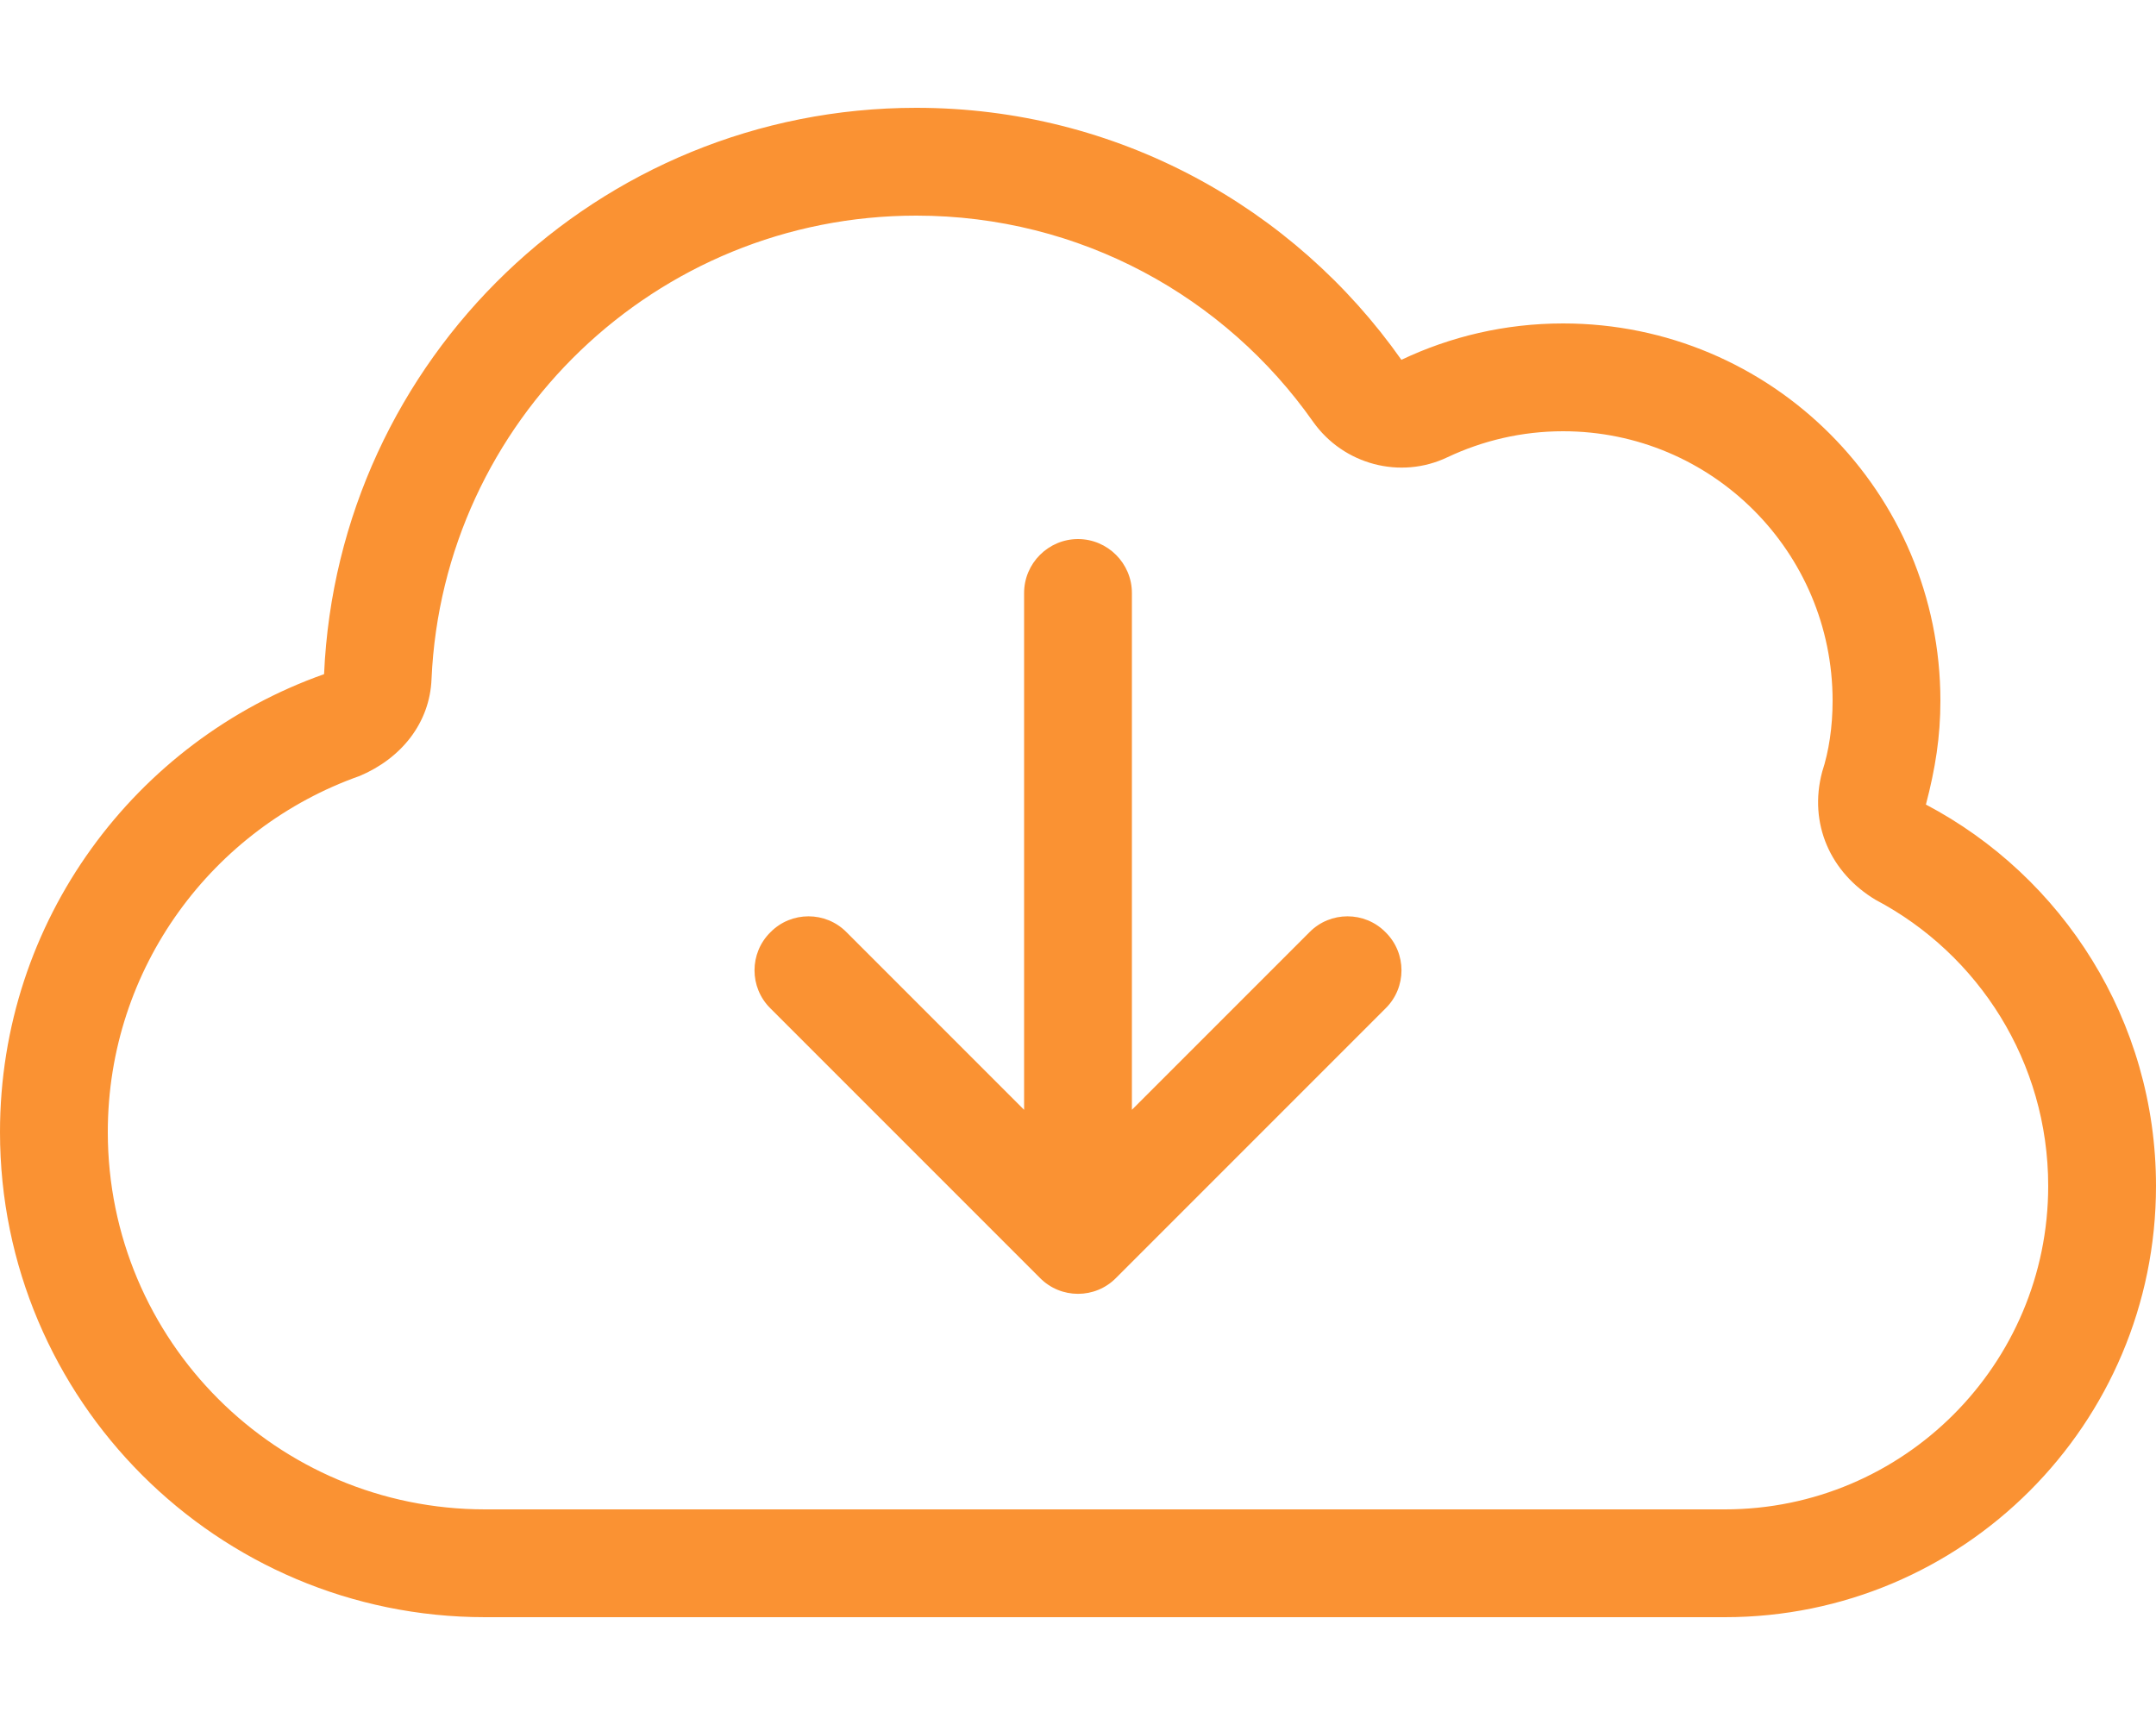
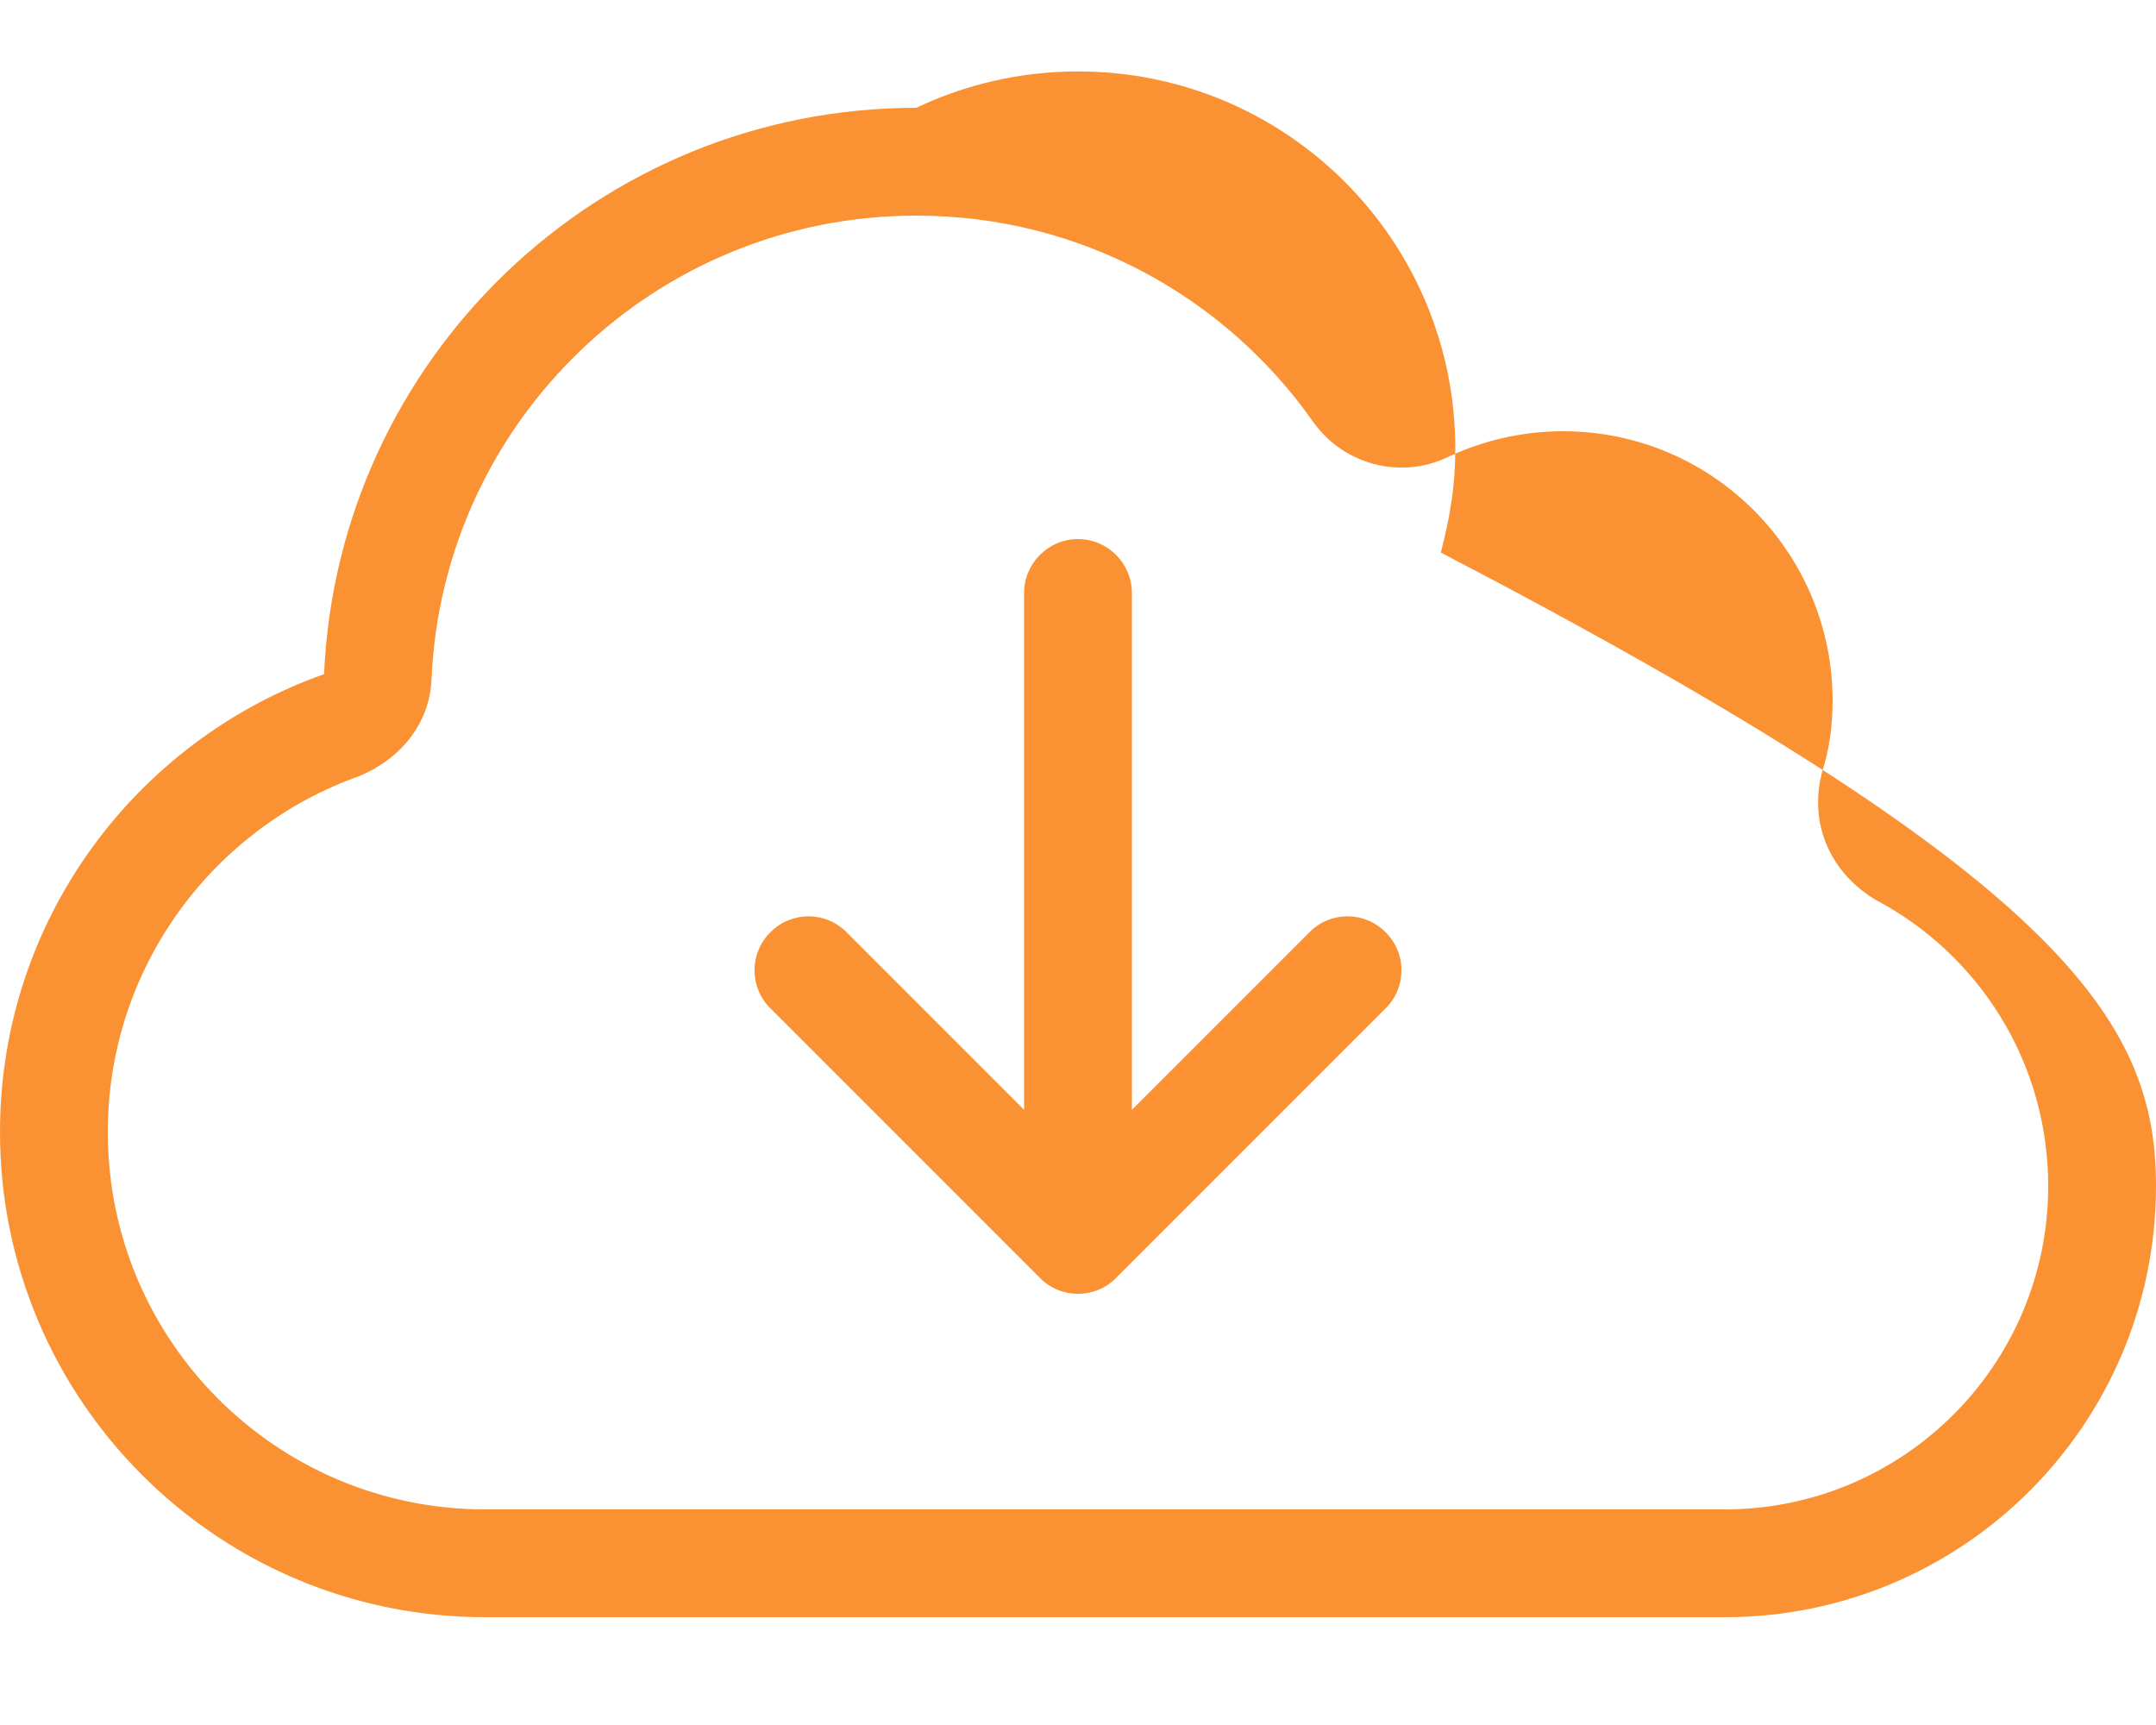
<svg xmlns="http://www.w3.org/2000/svg" version="1.1" id="Laag_1" x="0px" y="0px" viewBox="0 0 640 512" style="enable-background:new 0 0 640 512;" xml:space="preserve">
  <style type="text/css">
	.st0{fill:#FA9233;}
</style>
-   <path class="st0" d="M228.7,299.3c-6.3-6.2-6.3-16.4,0-22.6c6.2-6.3,16.4-6.3,22.6,0l52.7,52.7V176c0-8.8,7.2-16,16-16s16,7.2,16,16  v153.4l52.7-52.7c6.2-6.3,16.4-6.3,22.6,0c6.3,6.2,6.3,16.4,0,22.6l-80,80c-6.2,6.3-16.4,6.3-22.6,0L228.7,299.3z M272,32  c59.5,0,112.1,29.5,144,74.8c14.5-6.9,30.8-10.8,48-10.8c61.9,0,112,50.1,112,112c0,10.7-1.5,20.1-4.3,30.8  C612.3,260.2,640,302.9,640,352c0,70.7-57.3,128-128,128H144C64.5,480,0,415.5,0,336c0-62.8,40.2-116.1,96.2-135.9  C100.3,106.6,177.4,32,272,32z M272,64c-77.4,0-140.5,61-143.9,137.5c-0.5,13.1-9,23.6-21.3,28.8C63.2,245.7,32,287.2,32,336  c0,61.9,50.1,112,112,112h368c53,0,96-43,96-96c0-36.8-20.7-68.8-51.2-84.9c-13.4-8-20-22.6-15.9-38c2-6.1,3.1-13.4,3.1-21.1  c0-44.2-35.8-80-80-80c-12.3,0-23.9,2.8-34.3,7.7c-14,6.7-30.9,2.2-39.9-10.5C363.7,88.1,320.7,64,272,64L272,64z" />
+   <path class="st0" d="M228.7,299.3c-6.3-6.2-6.3-16.4,0-22.6c6.2-6.3,16.4-6.3,22.6,0l52.7,52.7V176c0-8.8,7.2-16,16-16s16,7.2,16,16  v153.4l52.7-52.7c6.2-6.3,16.4-6.3,22.6,0c6.3,6.2,6.3,16.4,0,22.6l-80,80c-6.2,6.3-16.4,6.3-22.6,0L228.7,299.3z M272,32  c14.5-6.9,30.8-10.8,48-10.8c61.9,0,112,50.1,112,112c0,10.7-1.5,20.1-4.3,30.8  C612.3,260.2,640,302.9,640,352c0,70.7-57.3,128-128,128H144C64.5,480,0,415.5,0,336c0-62.8,40.2-116.1,96.2-135.9  C100.3,106.6,177.4,32,272,32z M272,64c-77.4,0-140.5,61-143.9,137.5c-0.5,13.1-9,23.6-21.3,28.8C63.2,245.7,32,287.2,32,336  c0,61.9,50.1,112,112,112h368c53,0,96-43,96-96c0-36.8-20.7-68.8-51.2-84.9c-13.4-8-20-22.6-15.9-38c2-6.1,3.1-13.4,3.1-21.1  c0-44.2-35.8-80-80-80c-12.3,0-23.9,2.8-34.3,7.7c-14,6.7-30.9,2.2-39.9-10.5C363.7,88.1,320.7,64,272,64L272,64z" />
</svg>